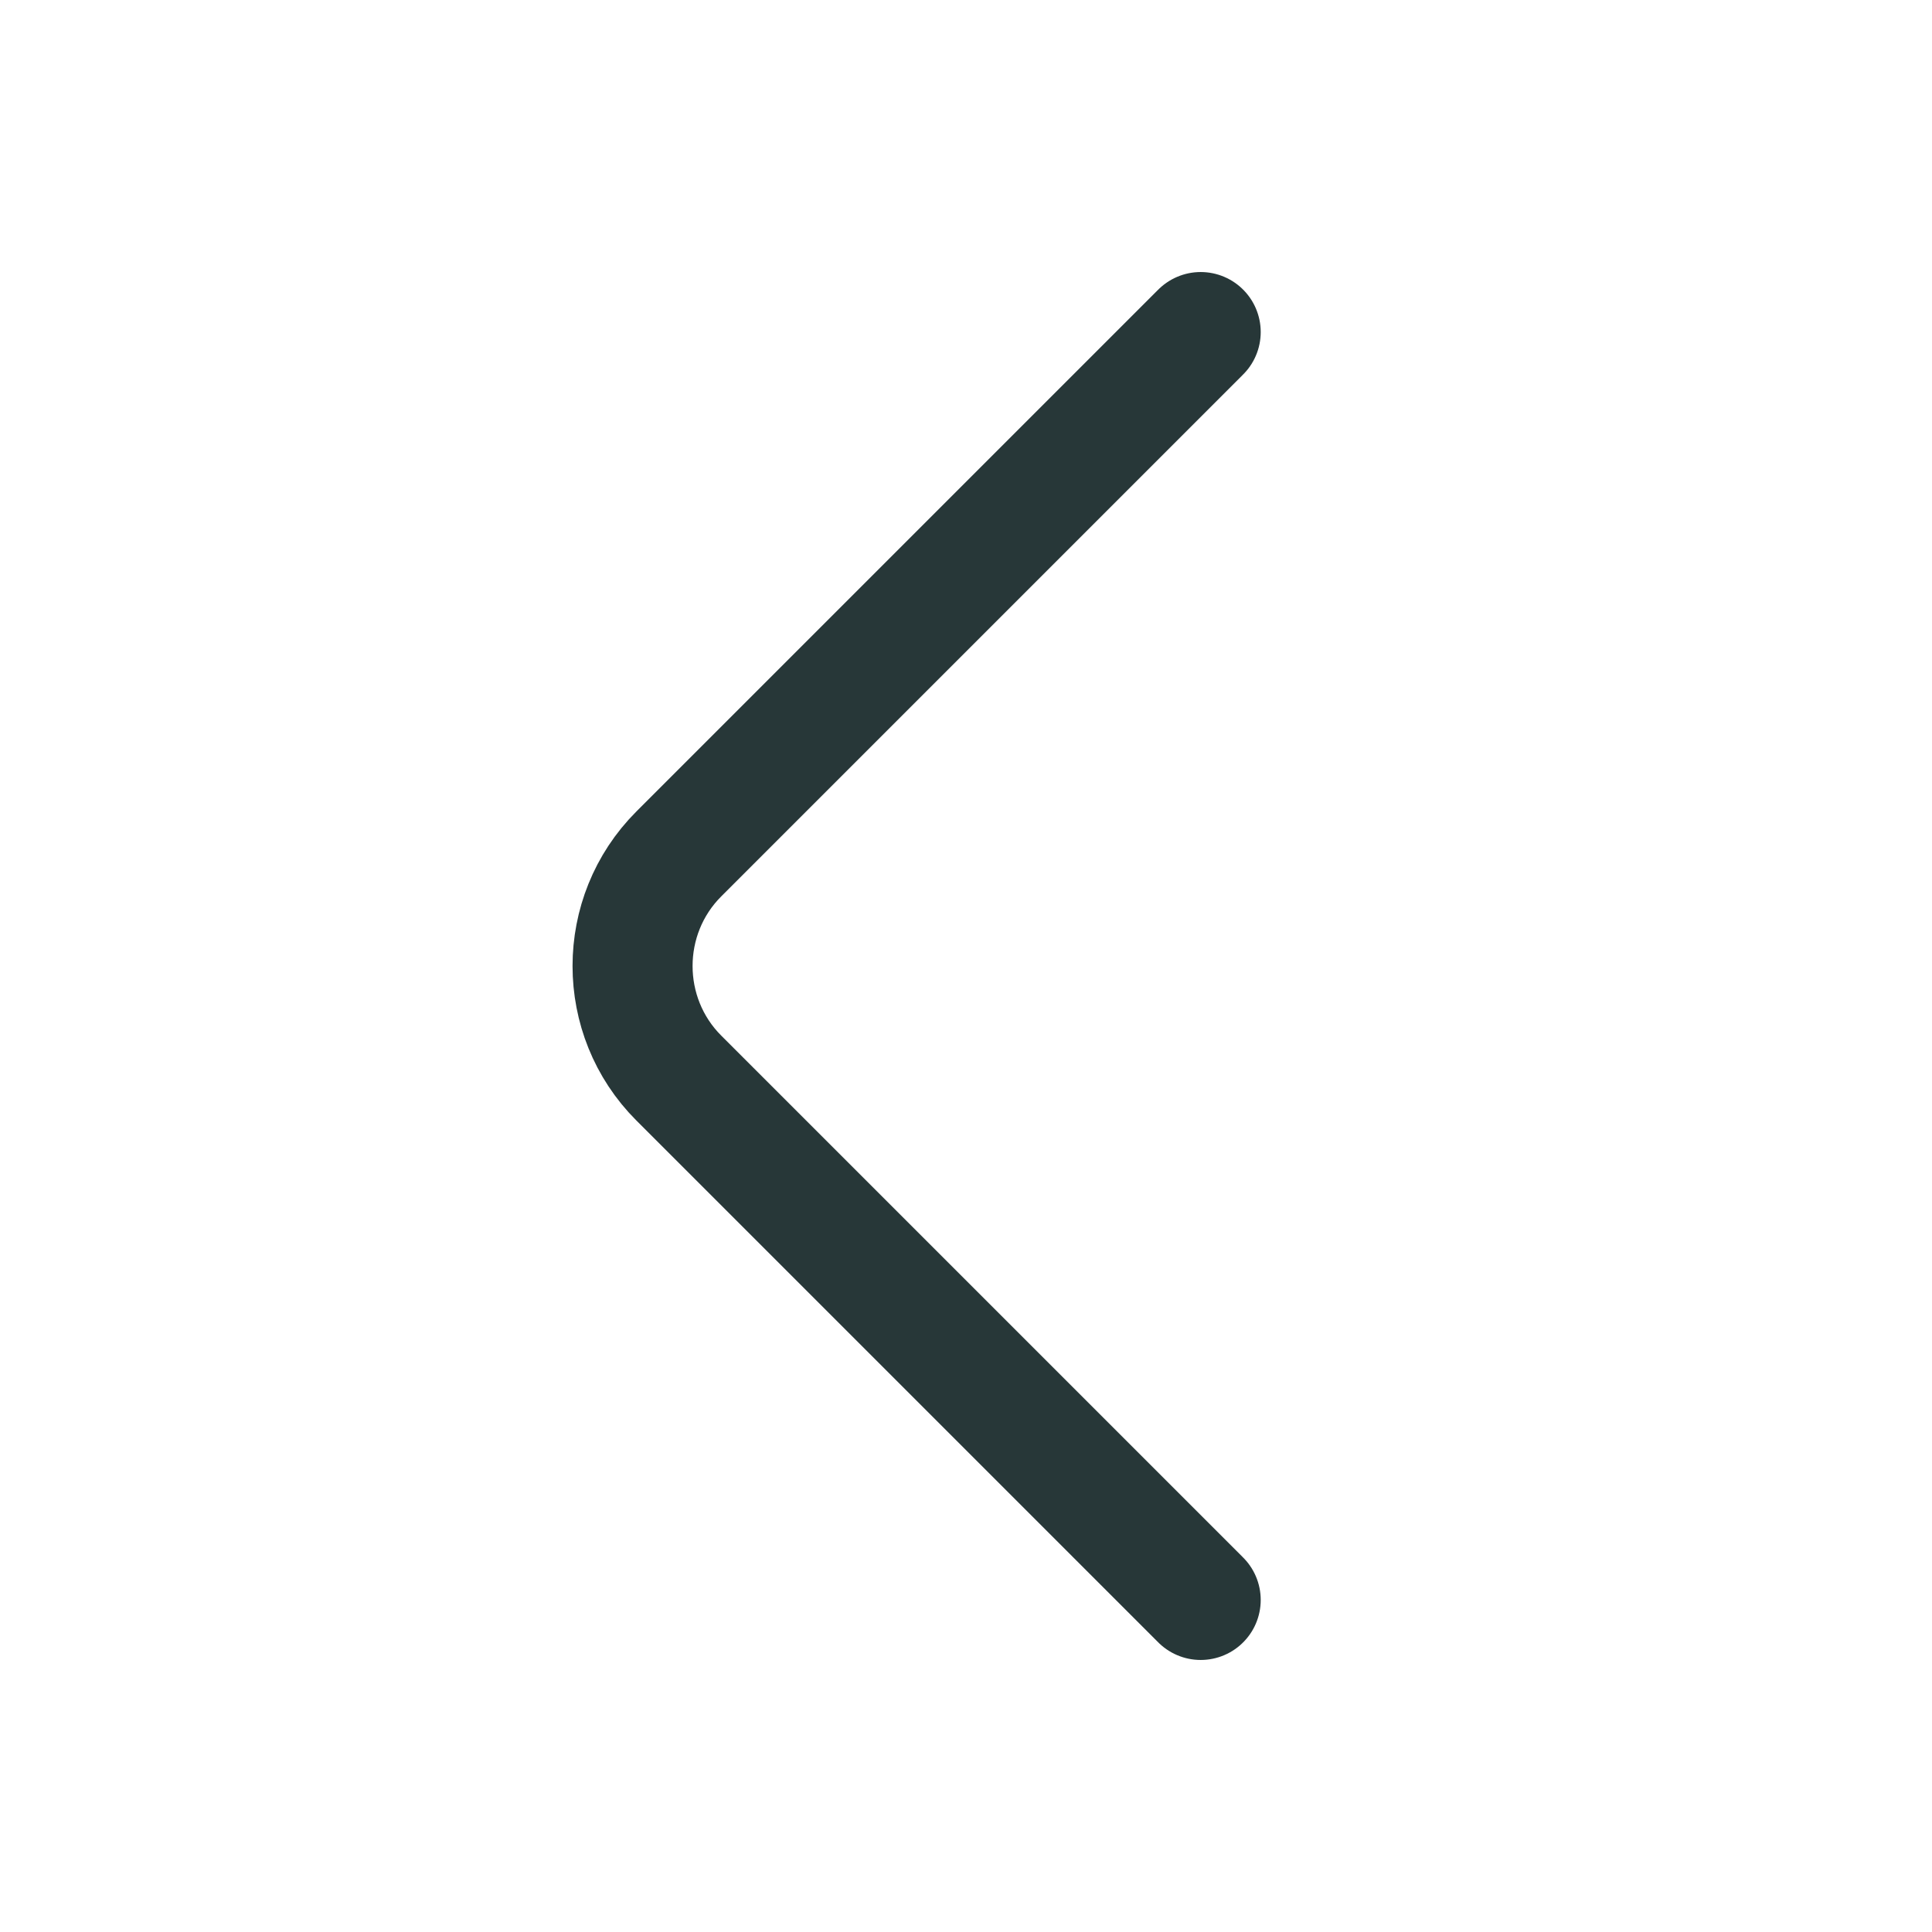
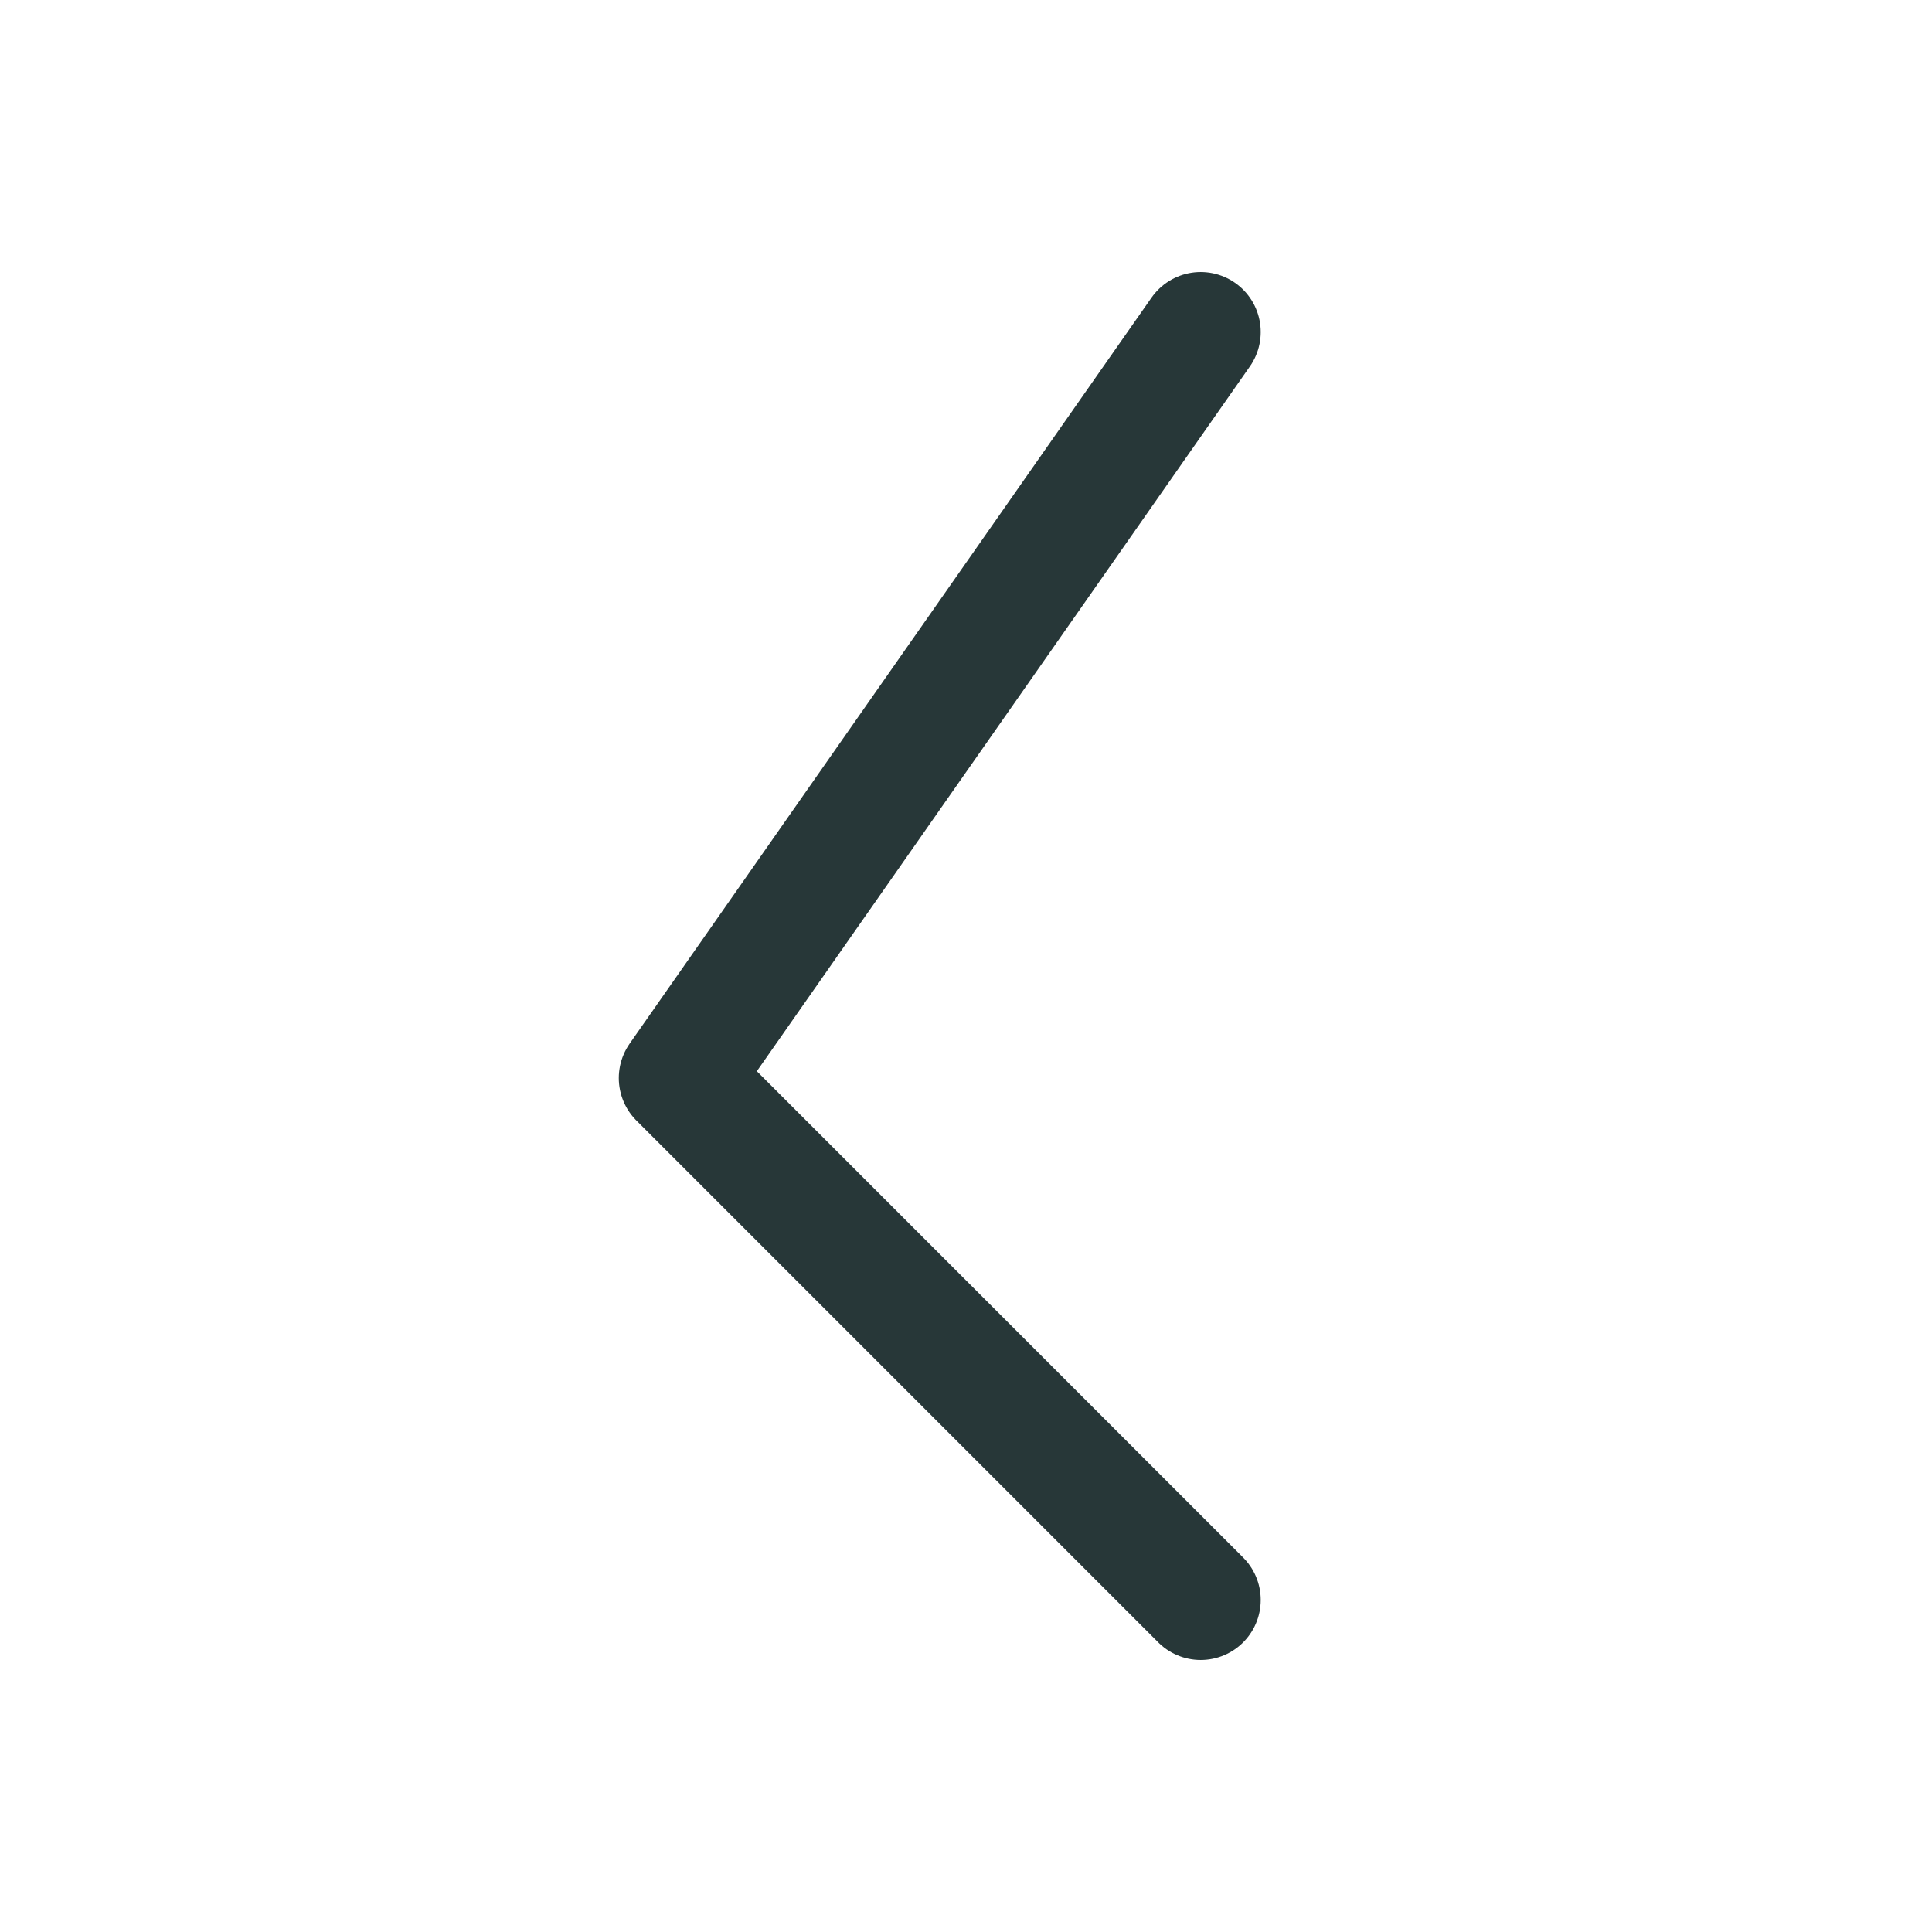
<svg xmlns="http://www.w3.org/2000/svg" width="23" height="23" viewBox="0 0 23 23" fill="none">
-   <path d="M14.294 19.047L8.081 12.834C7.347 12.1 7.347 10.9 8.081 10.166L14.294 3.953" stroke="#273738" stroke-width="1.429" stroke-miterlimit="10" stroke-linecap="round" stroke-linejoin="round" />
+   <path d="M14.294 19.047L8.081 12.834L14.294 3.953" stroke="#273738" stroke-width="1.429" stroke-miterlimit="10" stroke-linecap="round" stroke-linejoin="round" />
</svg>